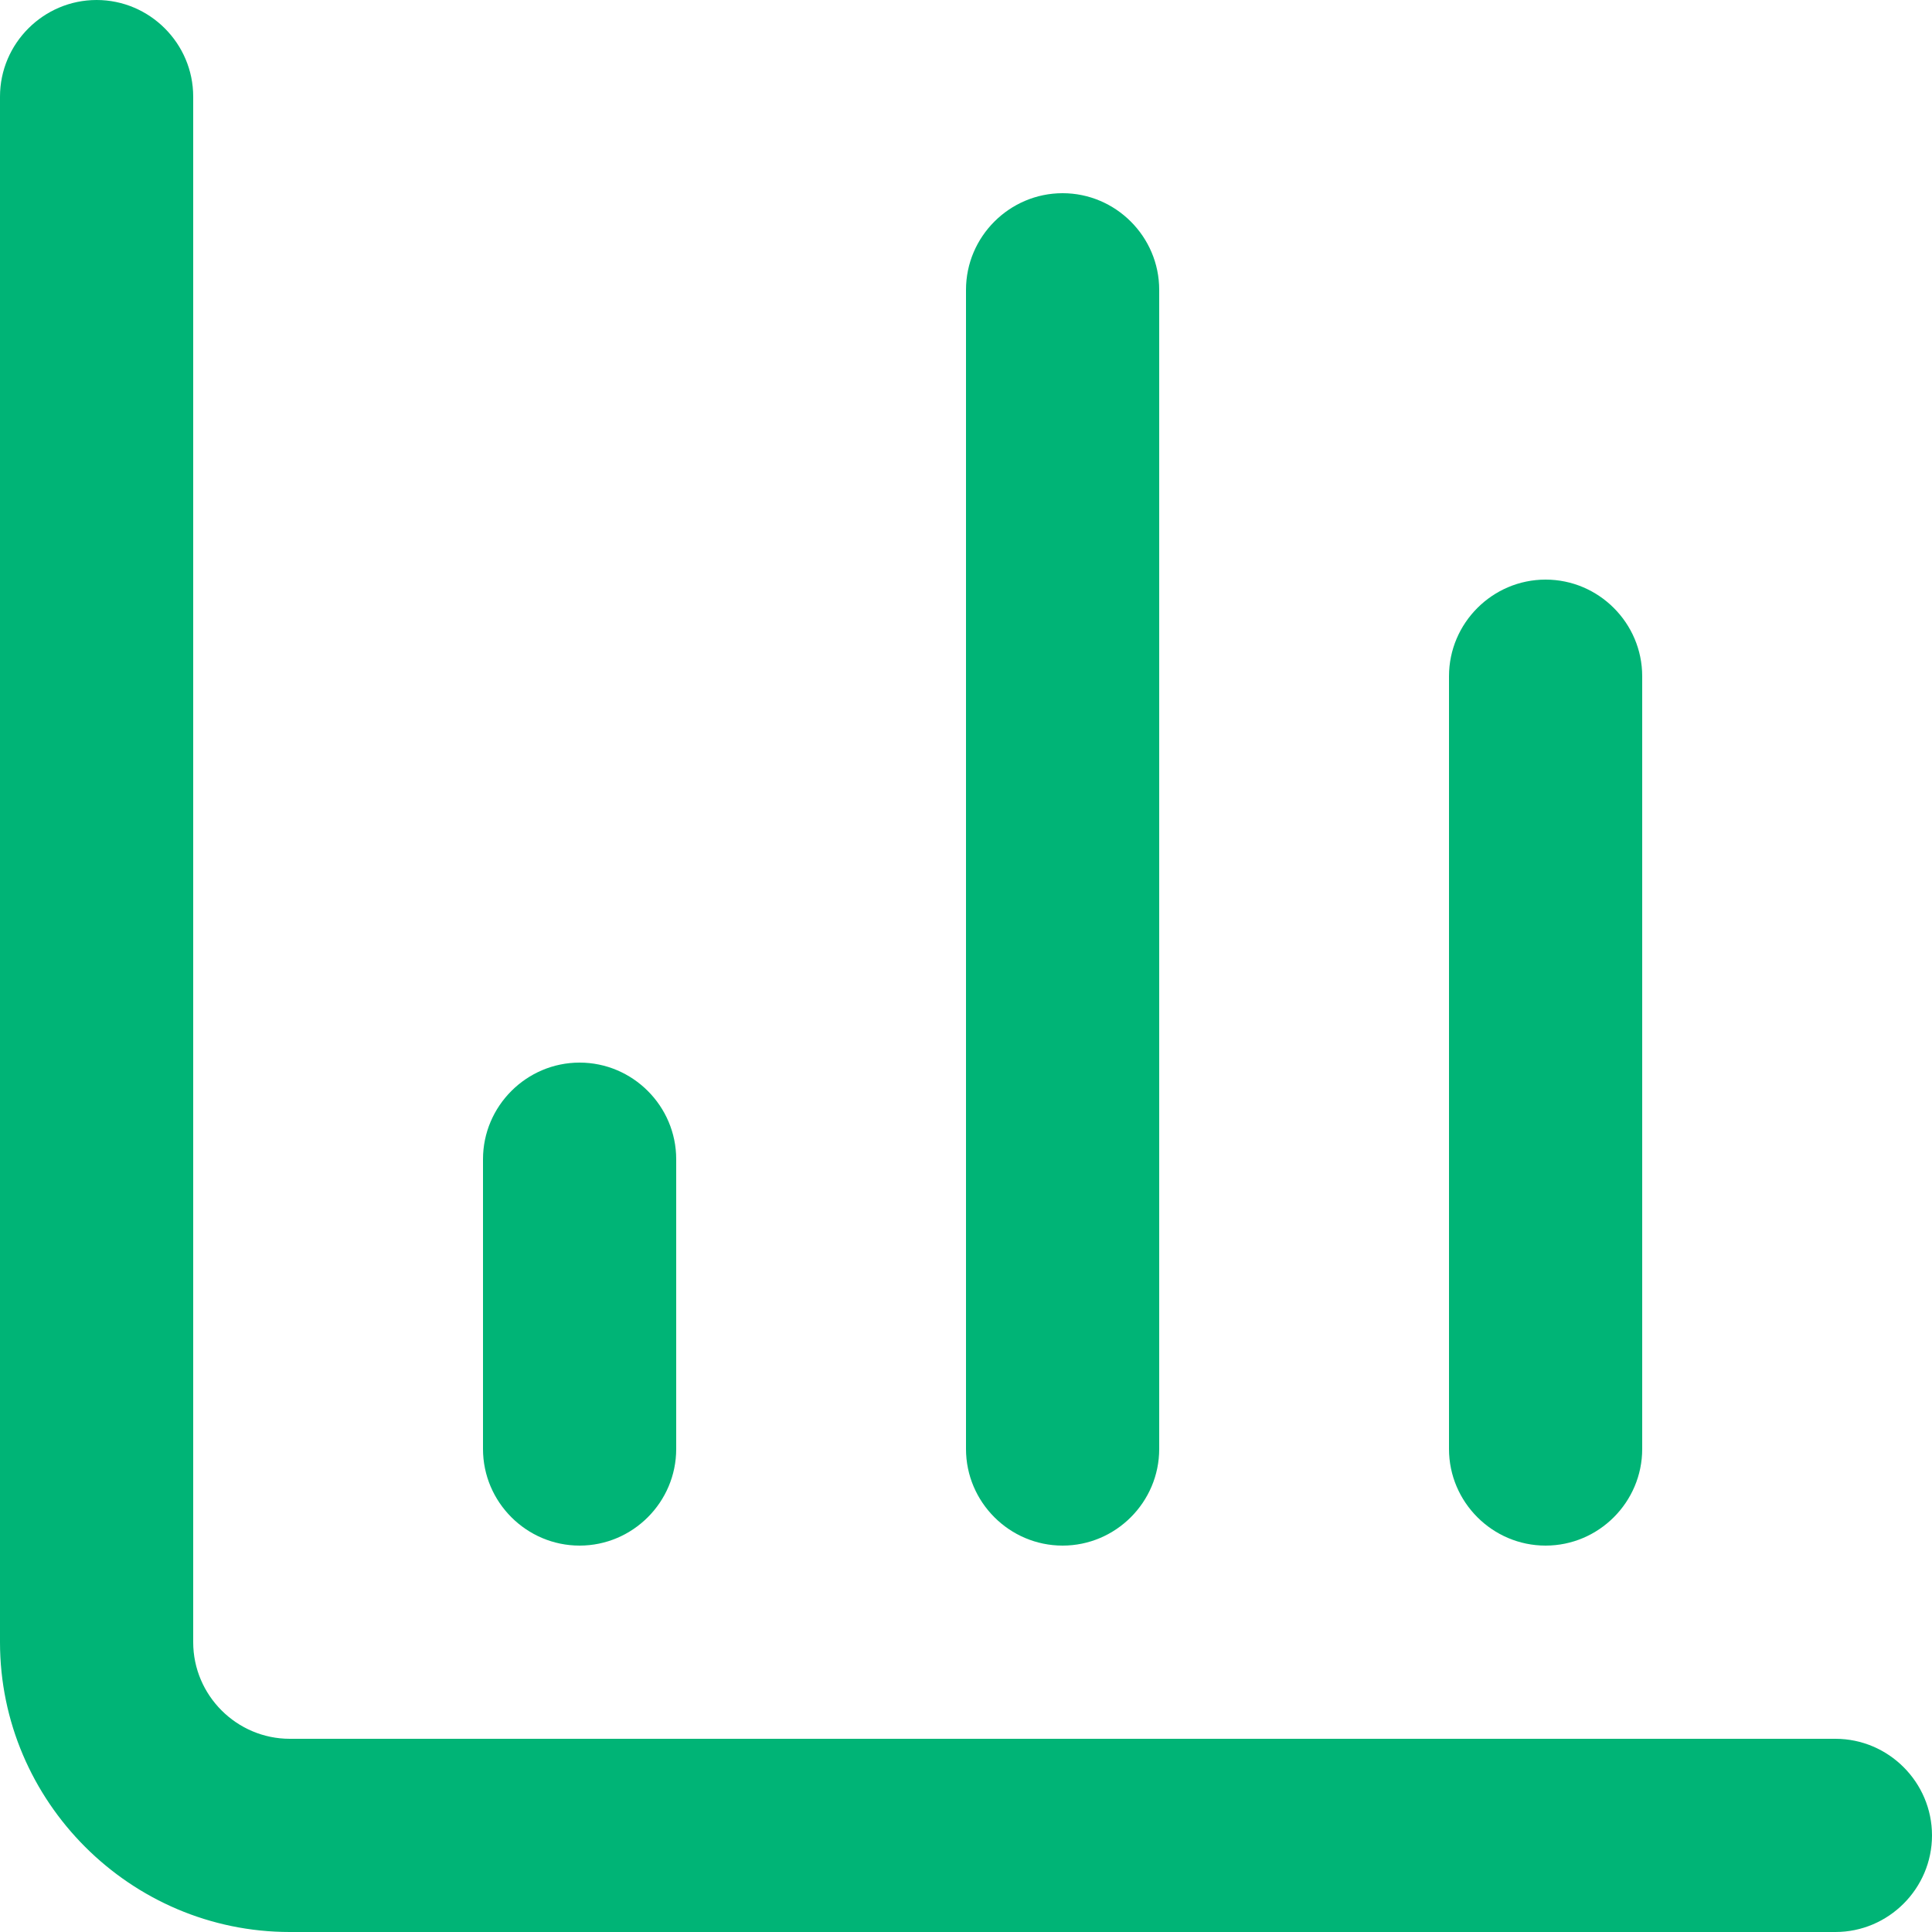
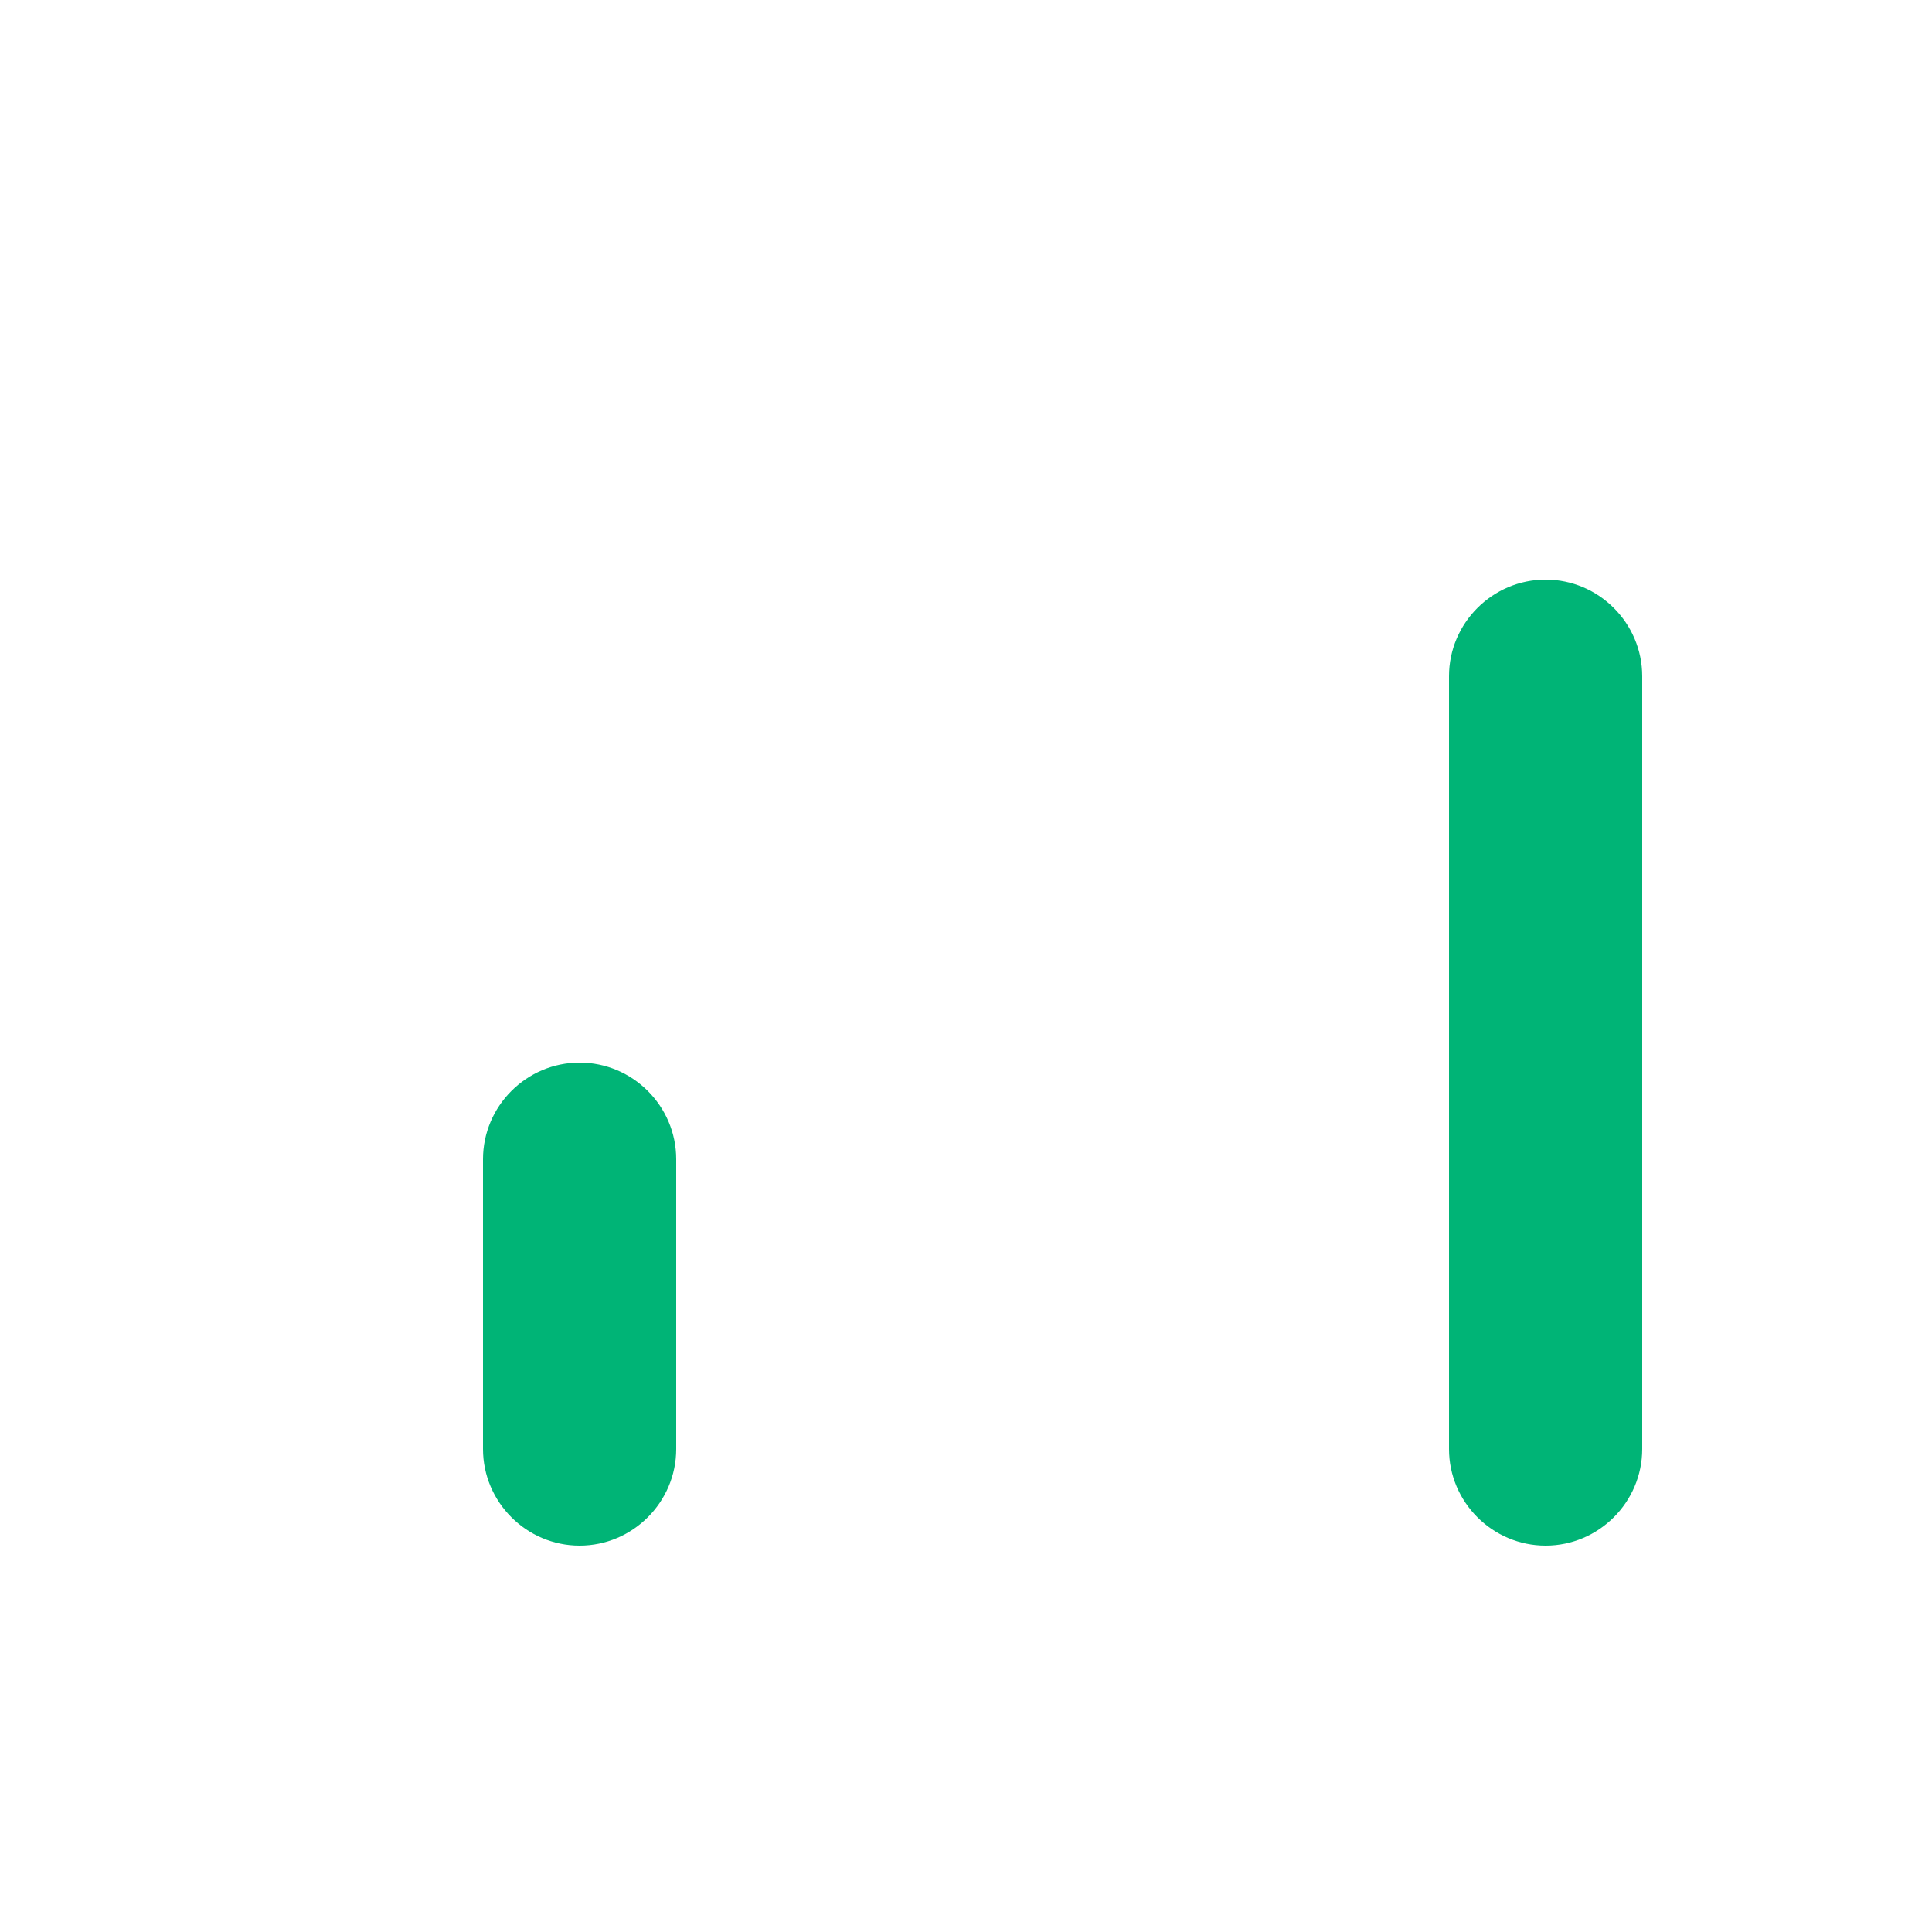
<svg xmlns="http://www.w3.org/2000/svg" id="Capa_1" data-name="Capa 1" viewBox="0 0 20 20">
  <defs>
    <style>
      .cls-1 {
        fill: #00b476;
      }
    </style>
  </defs>
-   <path class="cls-1" d="M19,20H3c-1.65,0-3-1.35-3-3V1C0,.45.45,0,1,0s1,.45,1,1v16c0,.55.45,1,1,1h16c.55,0,1,.45,1,1s-.45,1-1,1Z" />
  <path class="cls-1" d="M16,16c-.55,0-1-.45-1-1V7c0-.55.45-1,1-1s1,.45,1,1v8c0,.55-.45,1-1,1Z" />
-   <path class="cls-1" d="M11,16c-.55,0-1-.45-1-1V3c0-.55.45-1,1-1s1,.45,1,1v12c0,.55-.45,1-1,1Z" />
  <path class="cls-1" d="M6,16c-.55,0-1-.45-1-1v-3c0-.55.45-1,1-1s1,.45,1,1v3c0,.55-.45,1-1,1Z" />
</svg>